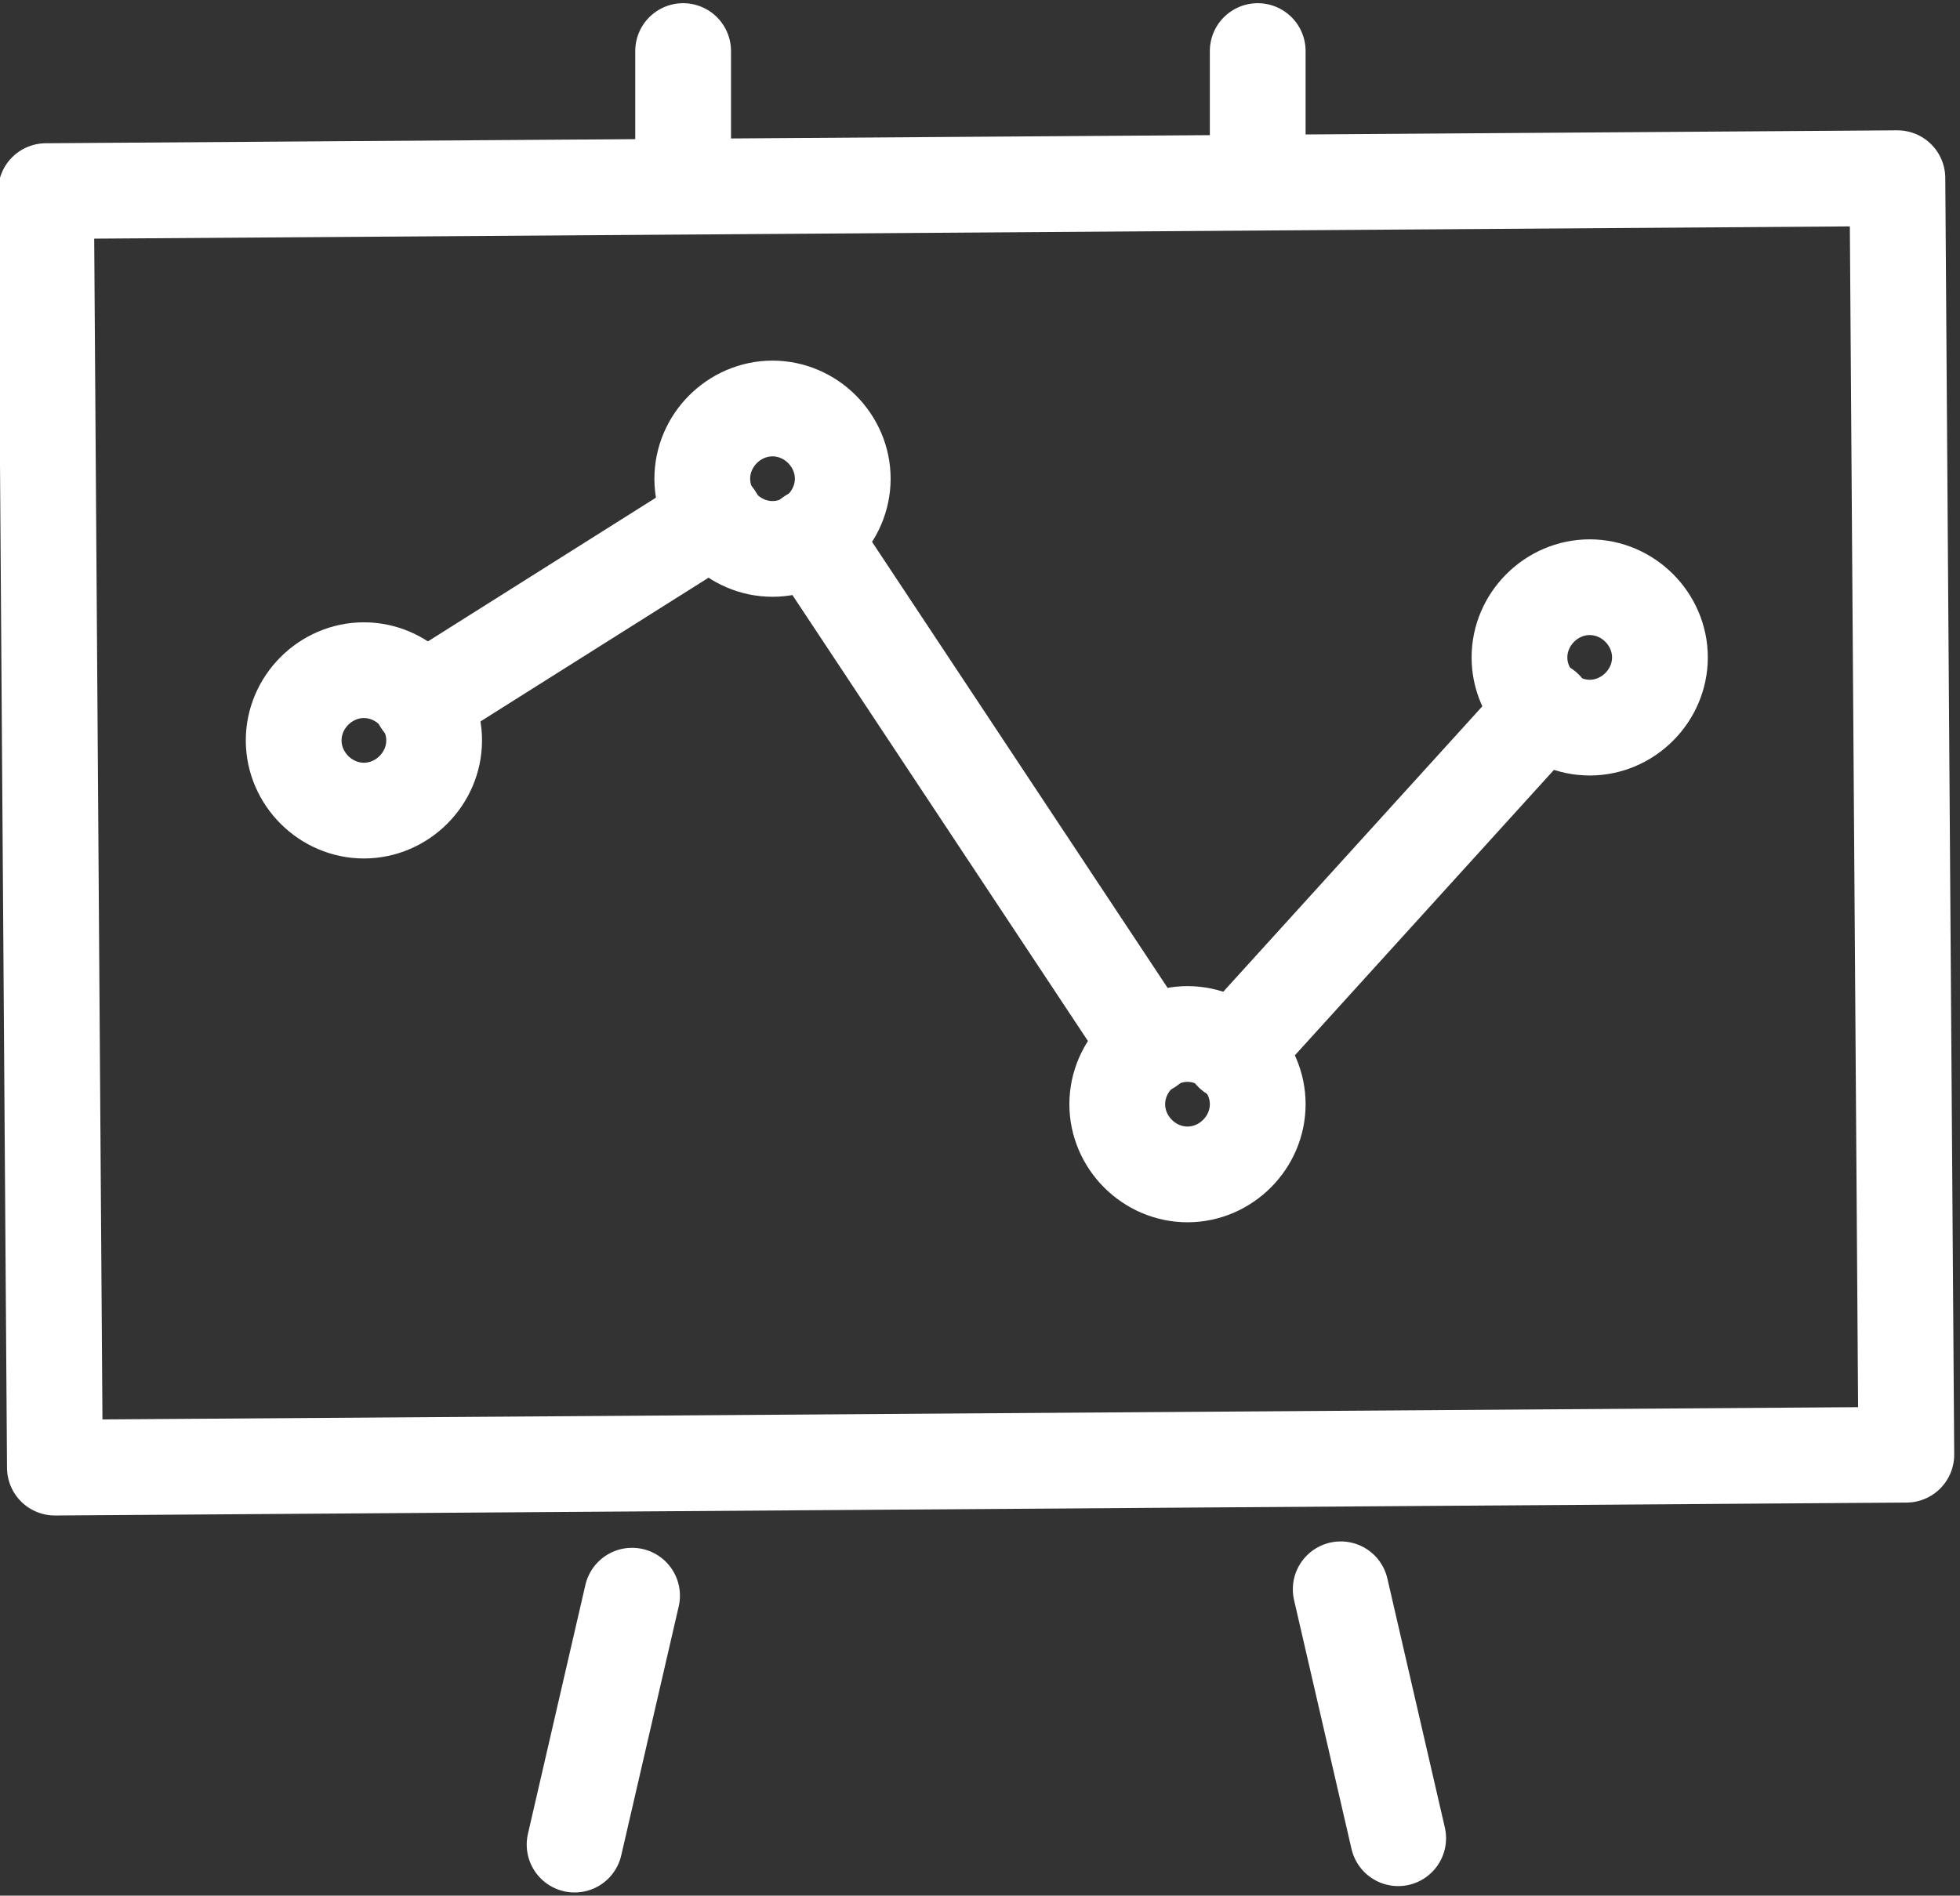
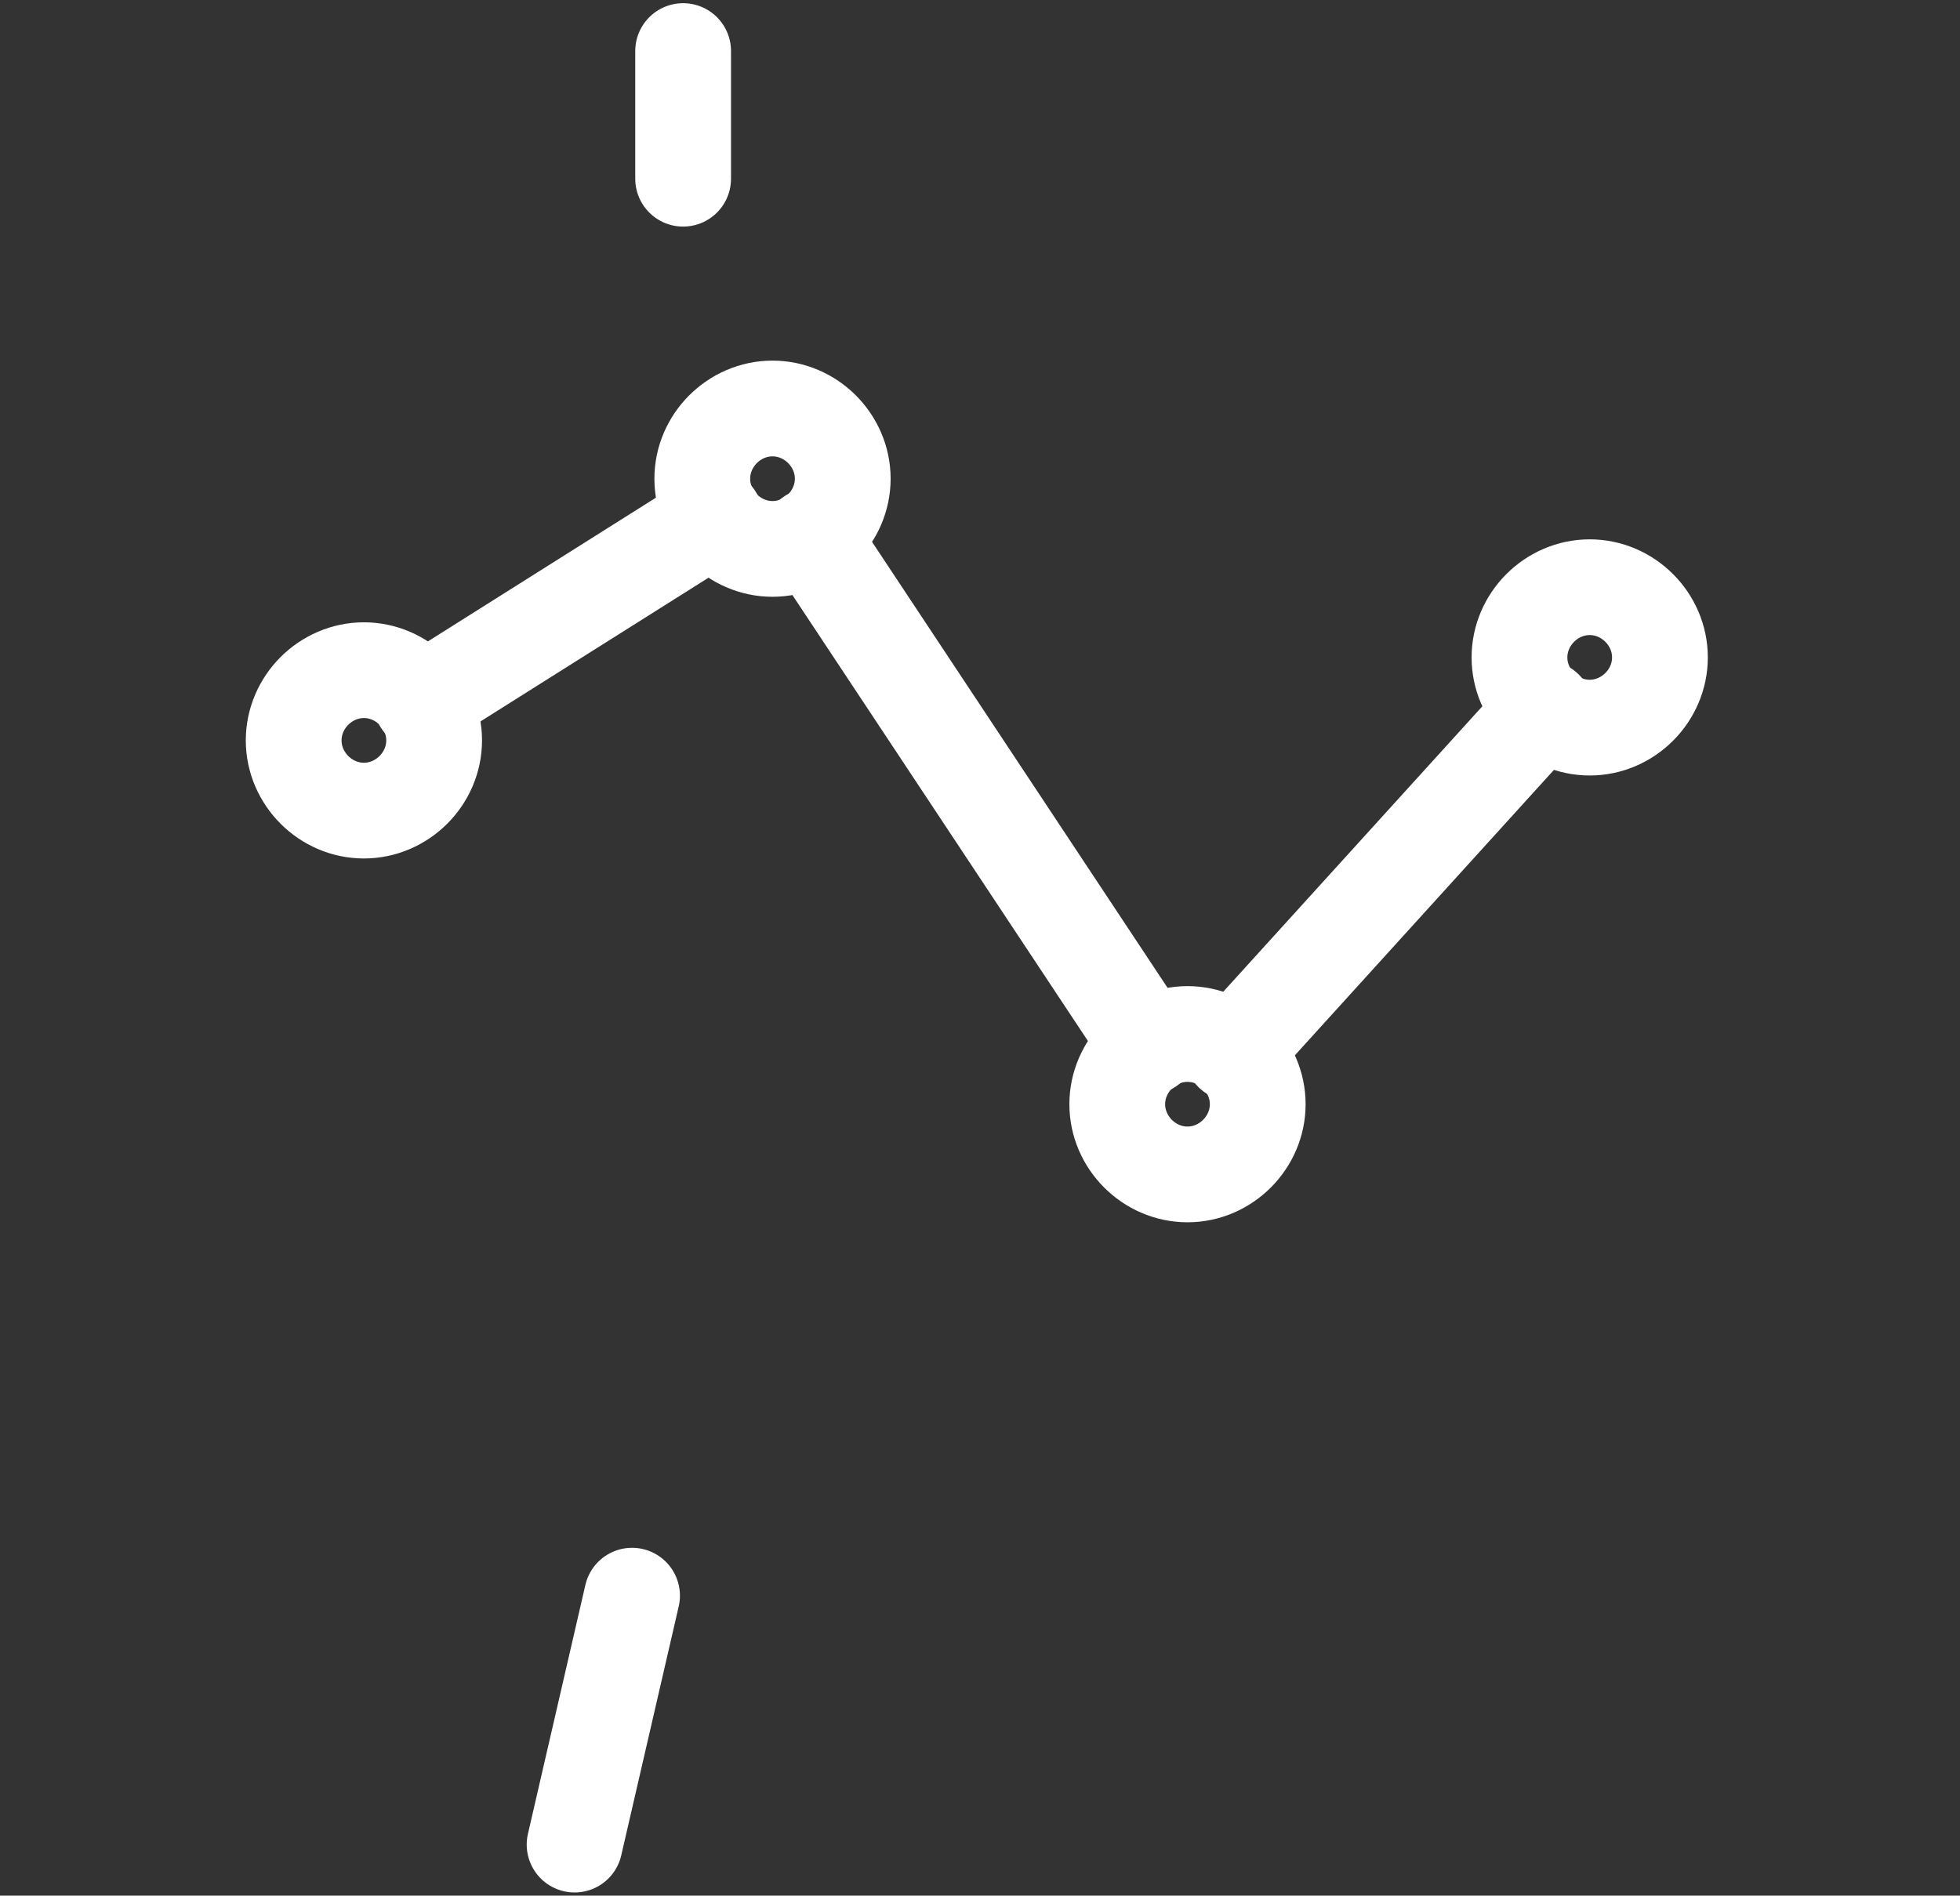
<svg xmlns="http://www.w3.org/2000/svg" id="Layer_2" version="1.1" viewBox="0 0 30.7 29.7">
  <rect x="0" y="0" width="30.7" height="29.7" fill="#333333" stroke="none" />
  <defs>
    <style>
      .st0, .st1, .st2 {
        fill: none;
      }

      .st1 {
        stroke-width: 1.5px;
      }

      .st1, .st2 {
        stroke: #fff;
        stroke-linecap: round;
        stroke-linejoin: round;
      }

      .st2 {
        stroke-width: 1.5px;
      }
    </style>
  </defs>
  <g id="Layer_2-2">
    <g>
      <g>
        <line class="st2" x1="9.9" y1="25" x2="9" y2="28.9" />
-         <line class="st2" x1="21" y1="24.9" x2="21.9" y2="28.8" />
-         <path class="st2" d="M5.7,12.7c-.6,0-1.1-.5-1.1-1.1s.5-1.1,1.1-1.1,1.1.5,1.1,1.1-.5,1.1-1.1,1.1Z" />
+         <path class="st2" d="M5.7,12.7c-.6,0-1.1-.5-1.1-1.1s.5-1.1,1.1-1.1,1.1.5,1.1,1.1-.5,1.1-1.1,1.1" />
        <path class="st2" d="M12.1,8.6c-.6,0-1.1-.5-1.1-1.1s.5-1.1,1.1-1.1,1.1.5,1.1,1.1-.5,1.1-1.1,1.1Z" />
        <path class="st2" d="M18.6,18.4c-.6,0-1.1-.5-1.1-1.1s.5-1.1,1.1-1.1,1.1.5,1.1,1.1-.5,1.1-1.1,1.1Z" />
        <path class="st2" d="M24.9,11.4c-.6,0-1.1-.5-1.1-1.1s.5-1.1,1.1-1.1,1.1.5,1.1,1.1-.5,1.1-1.1,1.1Z" />
        <line class="st2" x1="11.2" y1="8.1" x2="6.6" y2="11" />
        <line class="st2" x1="12.7" y1="8.4" x2="18" y2="16.4" />
        <line class="st2" x1="19.3" y1="16.5" x2="24.2" y2="11.1" />
-         <rect class="st1" x=".8" y="2.9" width="29" height="20" transform="translate(-.1 .1) rotate(-.4)" />
-         <line class="st2" x1="19.7" y1=".8" x2="19.7" y2="2.8" />
        <line class="st2" x1="10.7" y1=".8" x2="10.7" y2="2.8" />
      </g>
      <rect class="st0" x="-3.7" y="-4.8" width="38" height="38" />
    </g>
  </g>
</svg>